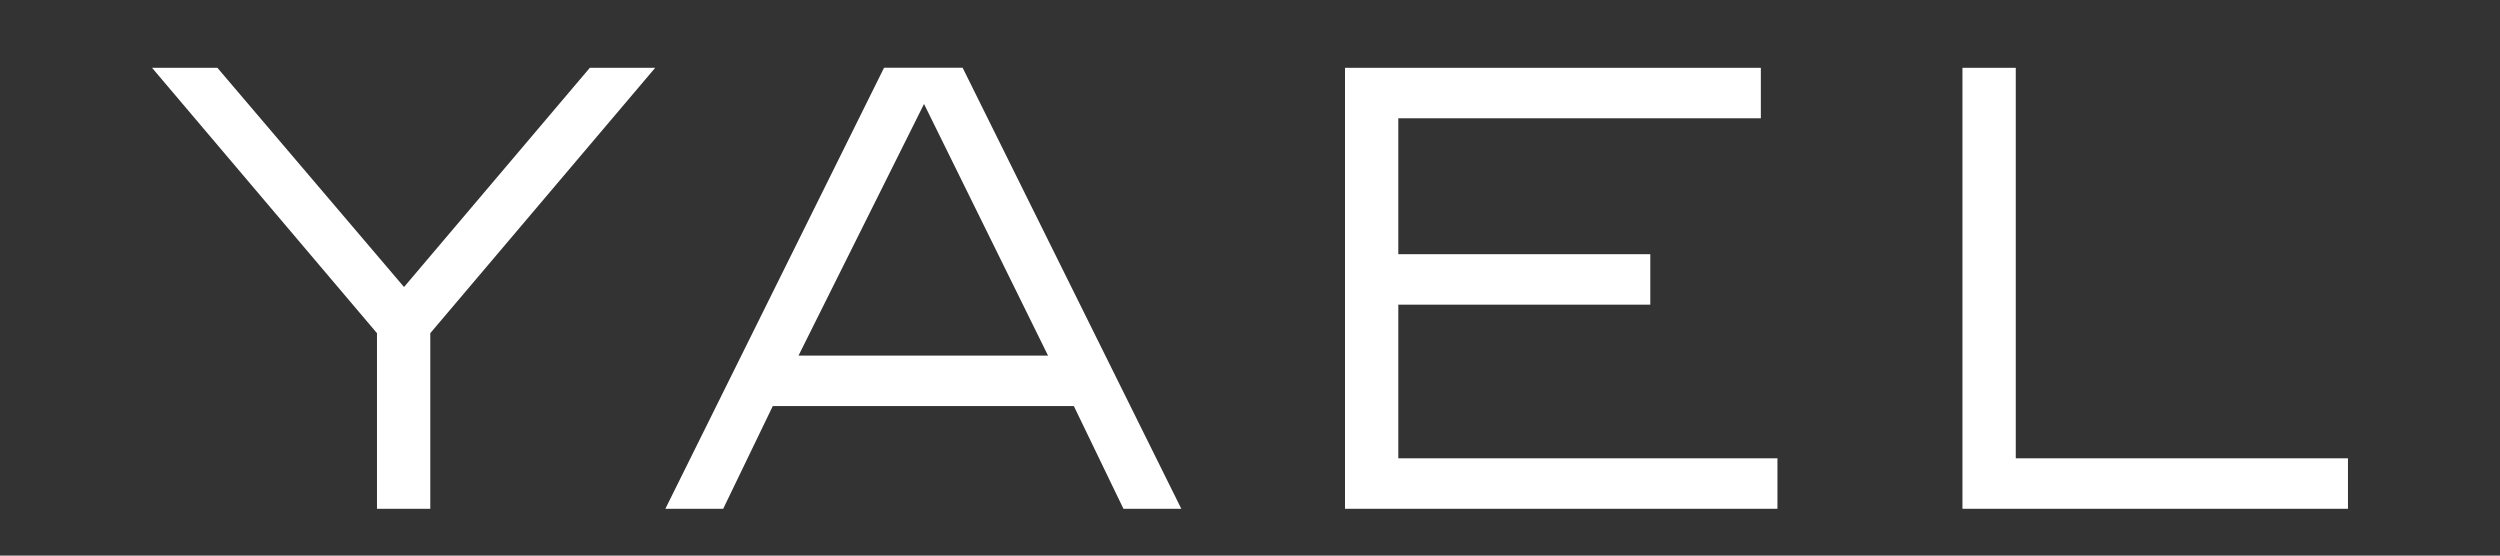
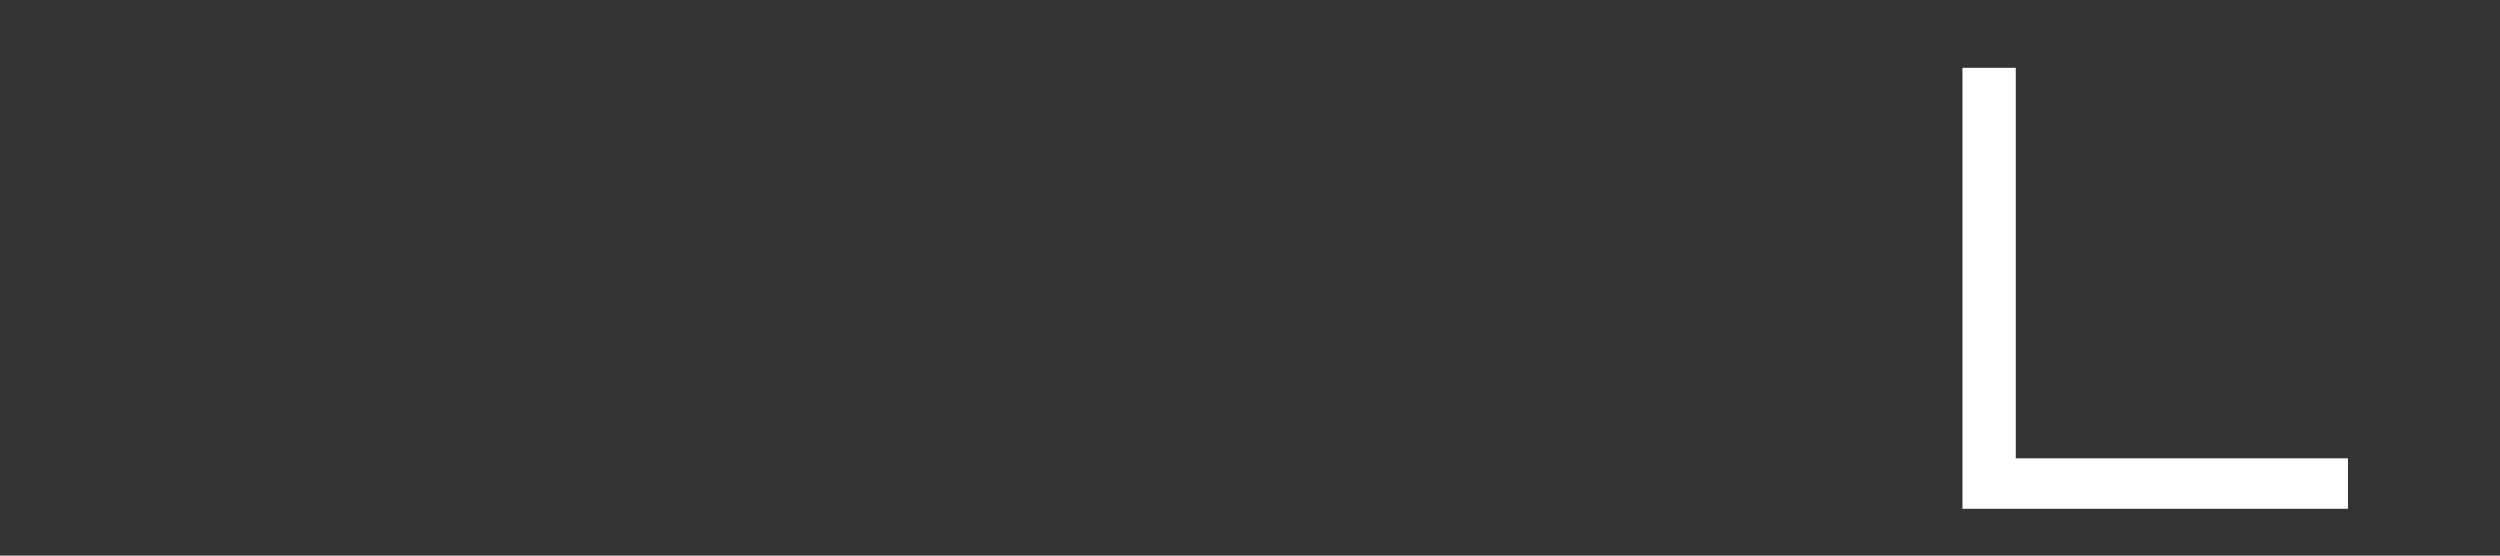
<svg xmlns="http://www.w3.org/2000/svg" xml:space="preserve" style="enable-background:new 0 0 510.24 113.39;" viewBox="0 0 510.24 113.39" y="0px" x="0px" fill="#ffffff" id="Ebene_1" version="1.1">
  <rect x="0" y="0" width="510.24" height="113.39" fill="#333333" stroke="none" />
  <g>
-     <polygon points="120.38,13.84 82.46,58.58 44.37,13.84 31.03,13.84 76.94,68 76.94,103.84 87.82,103.84 87.82,68 133.72,13.84" />
-     <path d="M219.17,82.88l10.12,20.96h11.81l-44.63-90.01h-16.04l-44.63,90.01h11.8l10.12-20.96H219.17z M188.59,21.22l25.31,51.36   h-50.93L188.59,21.22z" />
-     <polygon points="336.82,62.18 336.82,51.88 285.39,51.88 285.39,24.14 359.38,24.14 359.38,13.84 274.51,13.84 274.51,103.84    362.77,103.84 362.77,93.54 285.39,93.54 285.39,62.18" />
    <polygon points="400.53,13.84 400.53,103.84 479.21,103.84 479.21,93.54 411.41,93.54 411.41,13.84" />
  </g>
</svg>